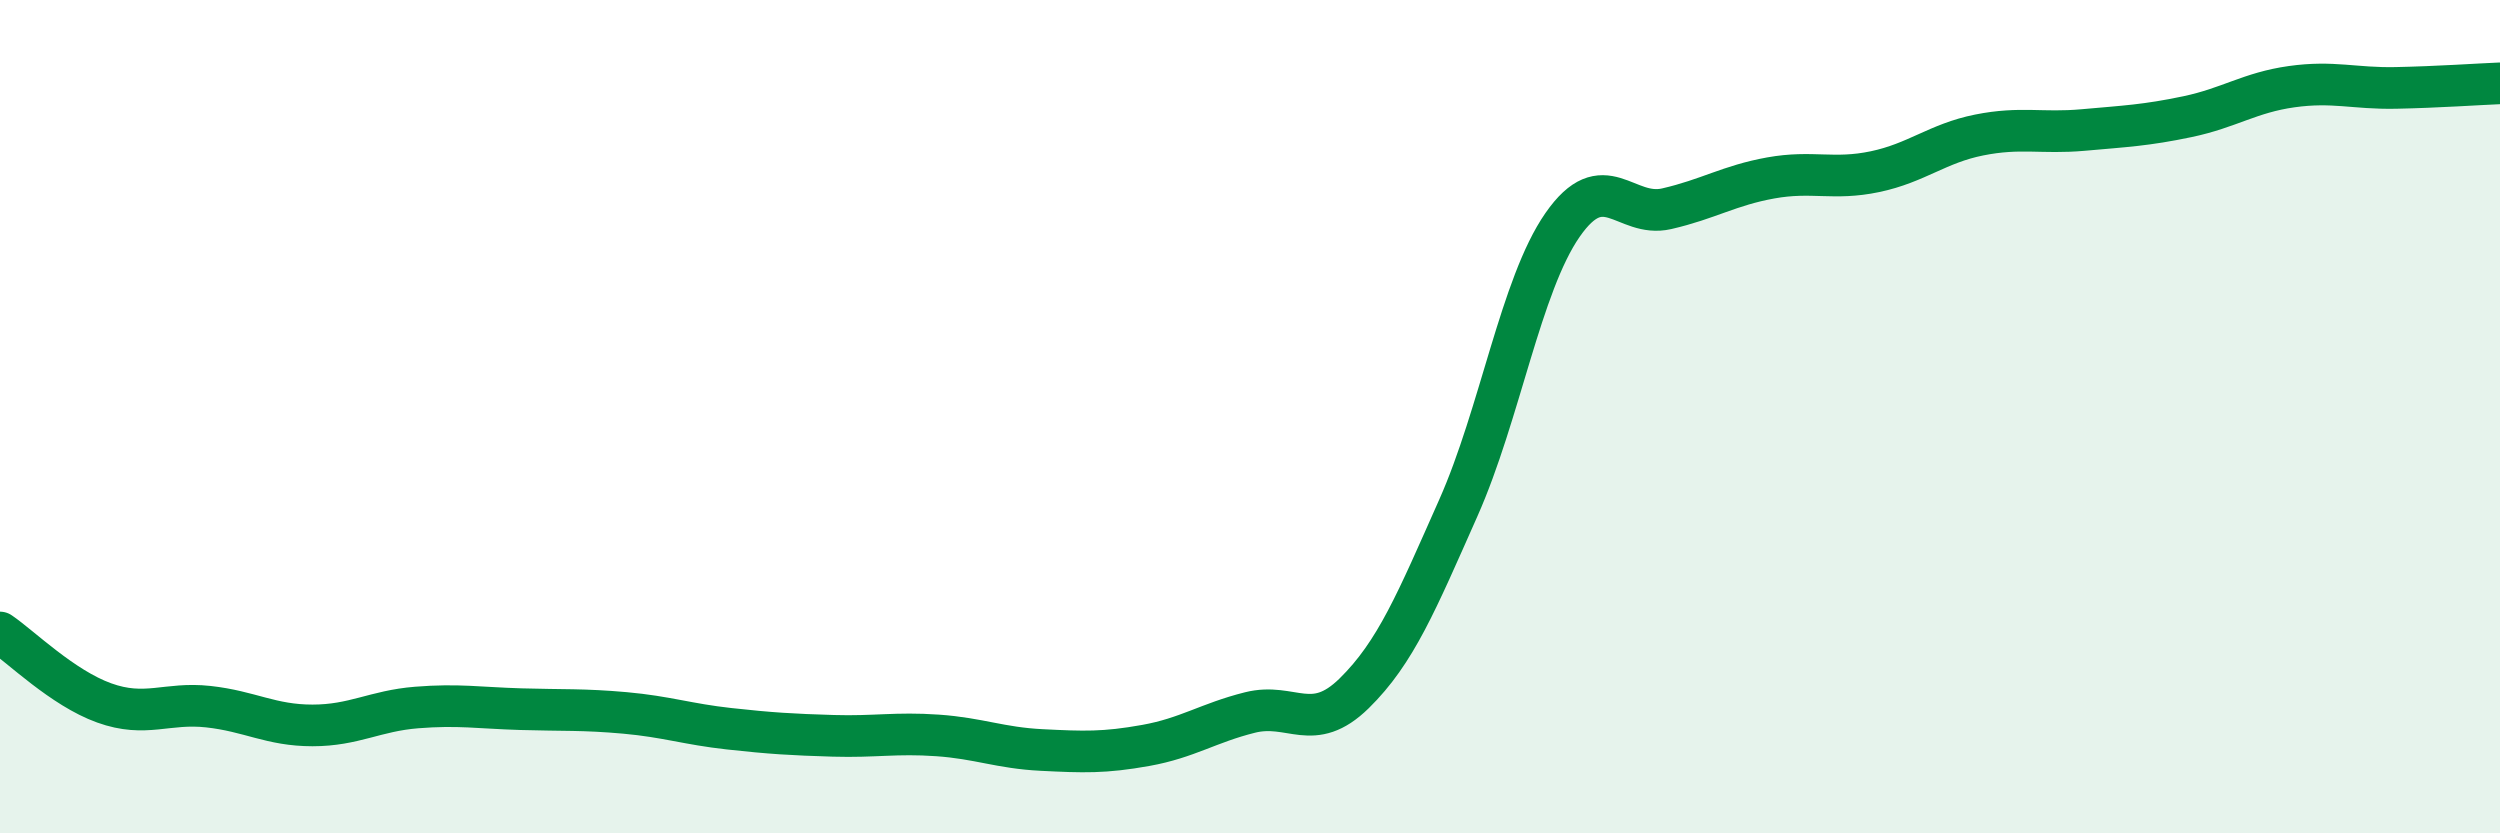
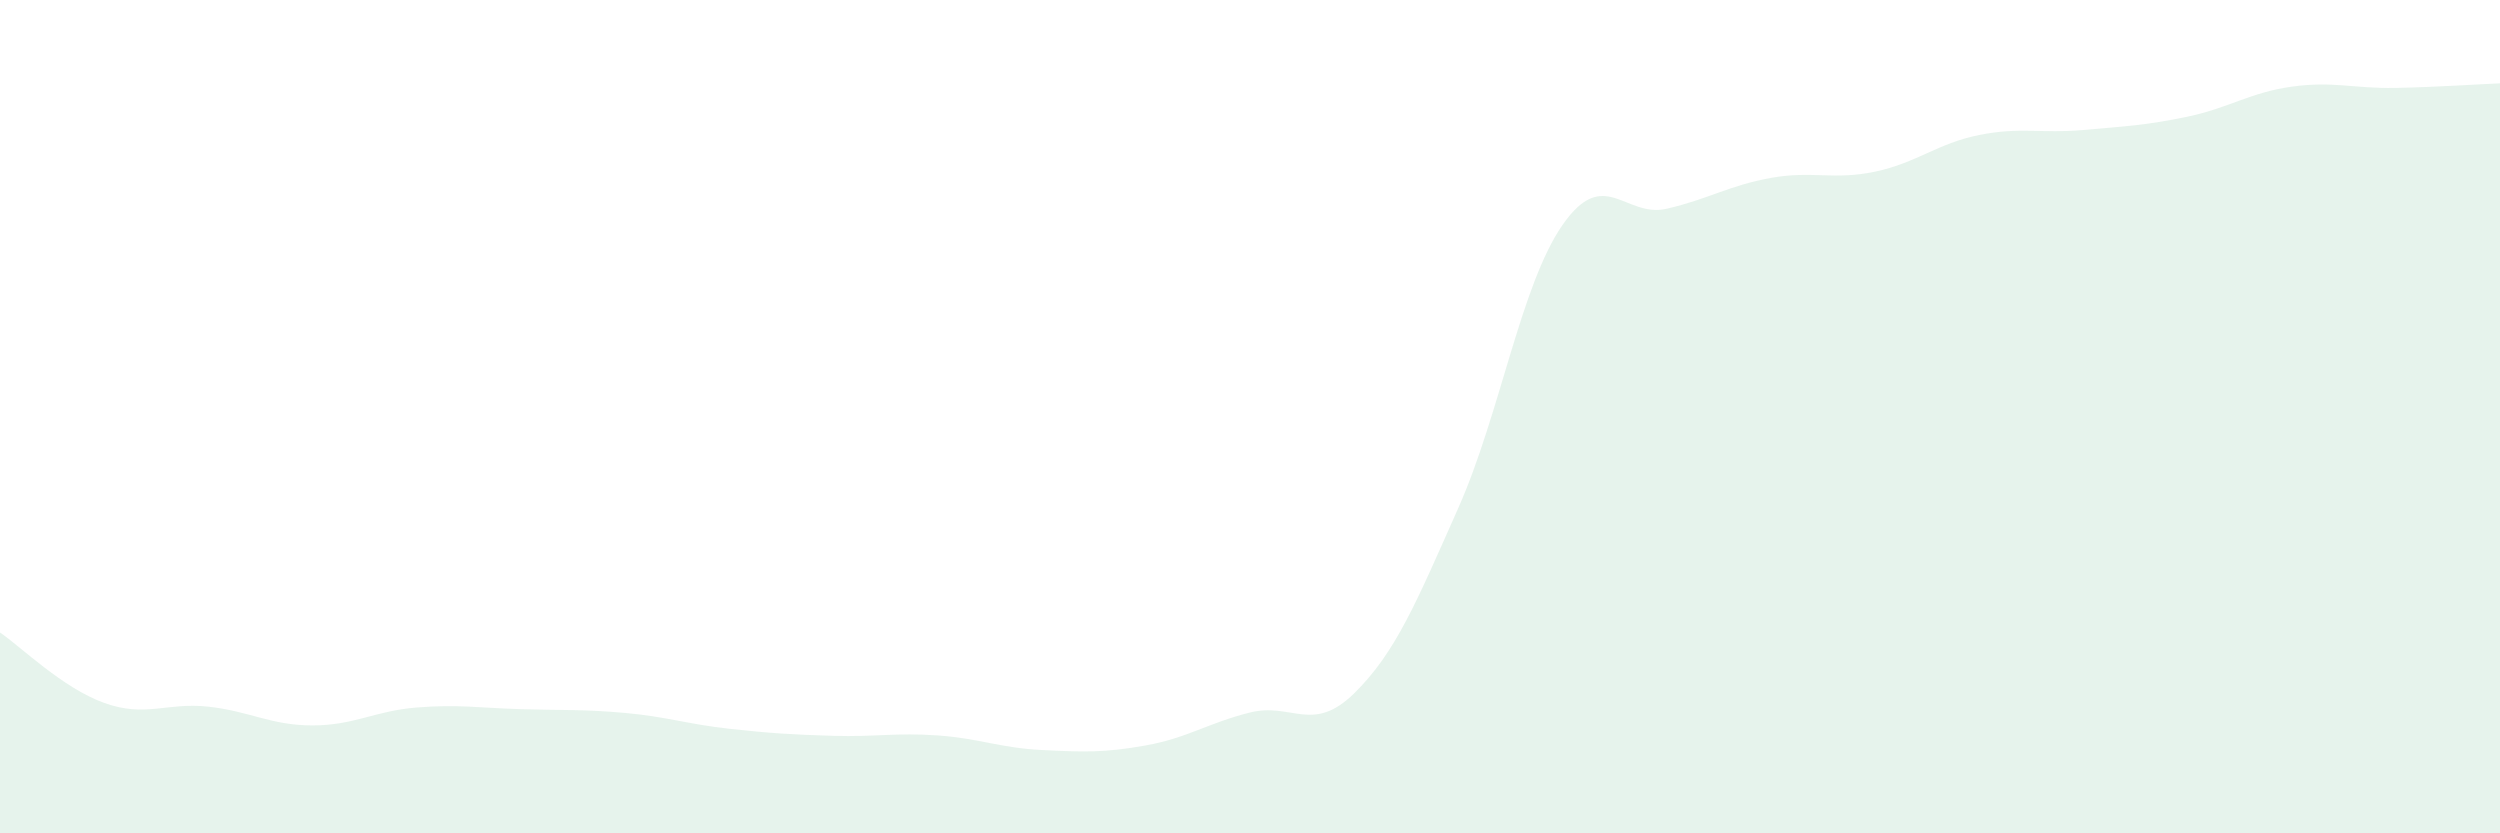
<svg xmlns="http://www.w3.org/2000/svg" width="60" height="20" viewBox="0 0 60 20">
  <path d="M 0,15.18 C 0.5,15.52 1.5,16.51 2.5,16.87 C 3.5,17.23 4,16.85 5,16.96 C 6,17.07 6.5,17.41 7.5,17.41 C 8.5,17.41 9,17.06 10,16.98 C 11,16.9 11.5,16.99 12.5,17.02 C 13.5,17.05 14,17.02 15,17.11 C 16,17.2 16.5,17.38 17.5,17.49 C 18.5,17.6 19,17.63 20,17.66 C 21,17.69 21.5,17.58 22.5,17.65 C 23.5,17.72 24,17.95 25,18 C 26,18.05 26.5,18.07 27.5,17.89 C 28.5,17.71 29,17.35 30,17.1 C 31,16.85 31.5,17.62 32.5,16.64 C 33.5,15.66 34,14.44 35,12.19 C 36,9.94 36.5,6.84 37.5,5.4 C 38.5,3.96 39,5.24 40,5.01 C 41,4.78 41.5,4.45 42.5,4.27 C 43.5,4.09 44,4.33 45,4.12 C 46,3.91 46.5,3.44 47.5,3.24 C 48.5,3.04 49,3.21 50,3.12 C 51,3.03 51.5,3.01 52.5,2.8 C 53.5,2.59 54,2.22 55,2.08 C 56,1.94 56.5,2.13 57.5,2.11 C 58.5,2.09 59.5,2.02 60,2L60 20L0 20Z" fill="#008740" opacity="0.1" stroke-linecap="round" stroke-linejoin="round" />
-   <path d="M 0,15.18 C 0.5,15.52 1.5,16.51 2.5,16.87 C 3.5,17.23 4,16.85 5,16.96 C 6,17.07 6.5,17.41 7.5,17.41 C 8.5,17.41 9,17.06 10,16.98 C 11,16.9 11.5,16.99 12.5,17.02 C 13.5,17.05 14,17.02 15,17.11 C 16,17.2 16.5,17.38 17.5,17.49 C 18.5,17.6 19,17.63 20,17.66 C 21,17.69 21.5,17.58 22.5,17.65 C 23.5,17.72 24,17.95 25,18 C 26,18.05 26.5,18.07 27.5,17.89 C 28.5,17.71 29,17.35 30,17.1 C 31,16.85 31.5,17.62 32.5,16.64 C 33.5,15.66 34,14.44 35,12.19 C 36,9.94 36.5,6.84 37.5,5.4 C 38.5,3.96 39,5.24 40,5.01 C 41,4.78 41.5,4.45 42.5,4.27 C 43.5,4.09 44,4.33 45,4.12 C 46,3.91 46.5,3.44 47.5,3.24 C 48.5,3.04 49,3.21 50,3.12 C 51,3.03 51.5,3.01 52.5,2.8 C 53.5,2.59 54,2.22 55,2.08 C 56,1.94 56.5,2.13 57.5,2.11 C 58.5,2.09 59.5,2.02 60,2" stroke="#008740" stroke-width="1" fill="none" stroke-linecap="round" stroke-linejoin="round" />
</svg>